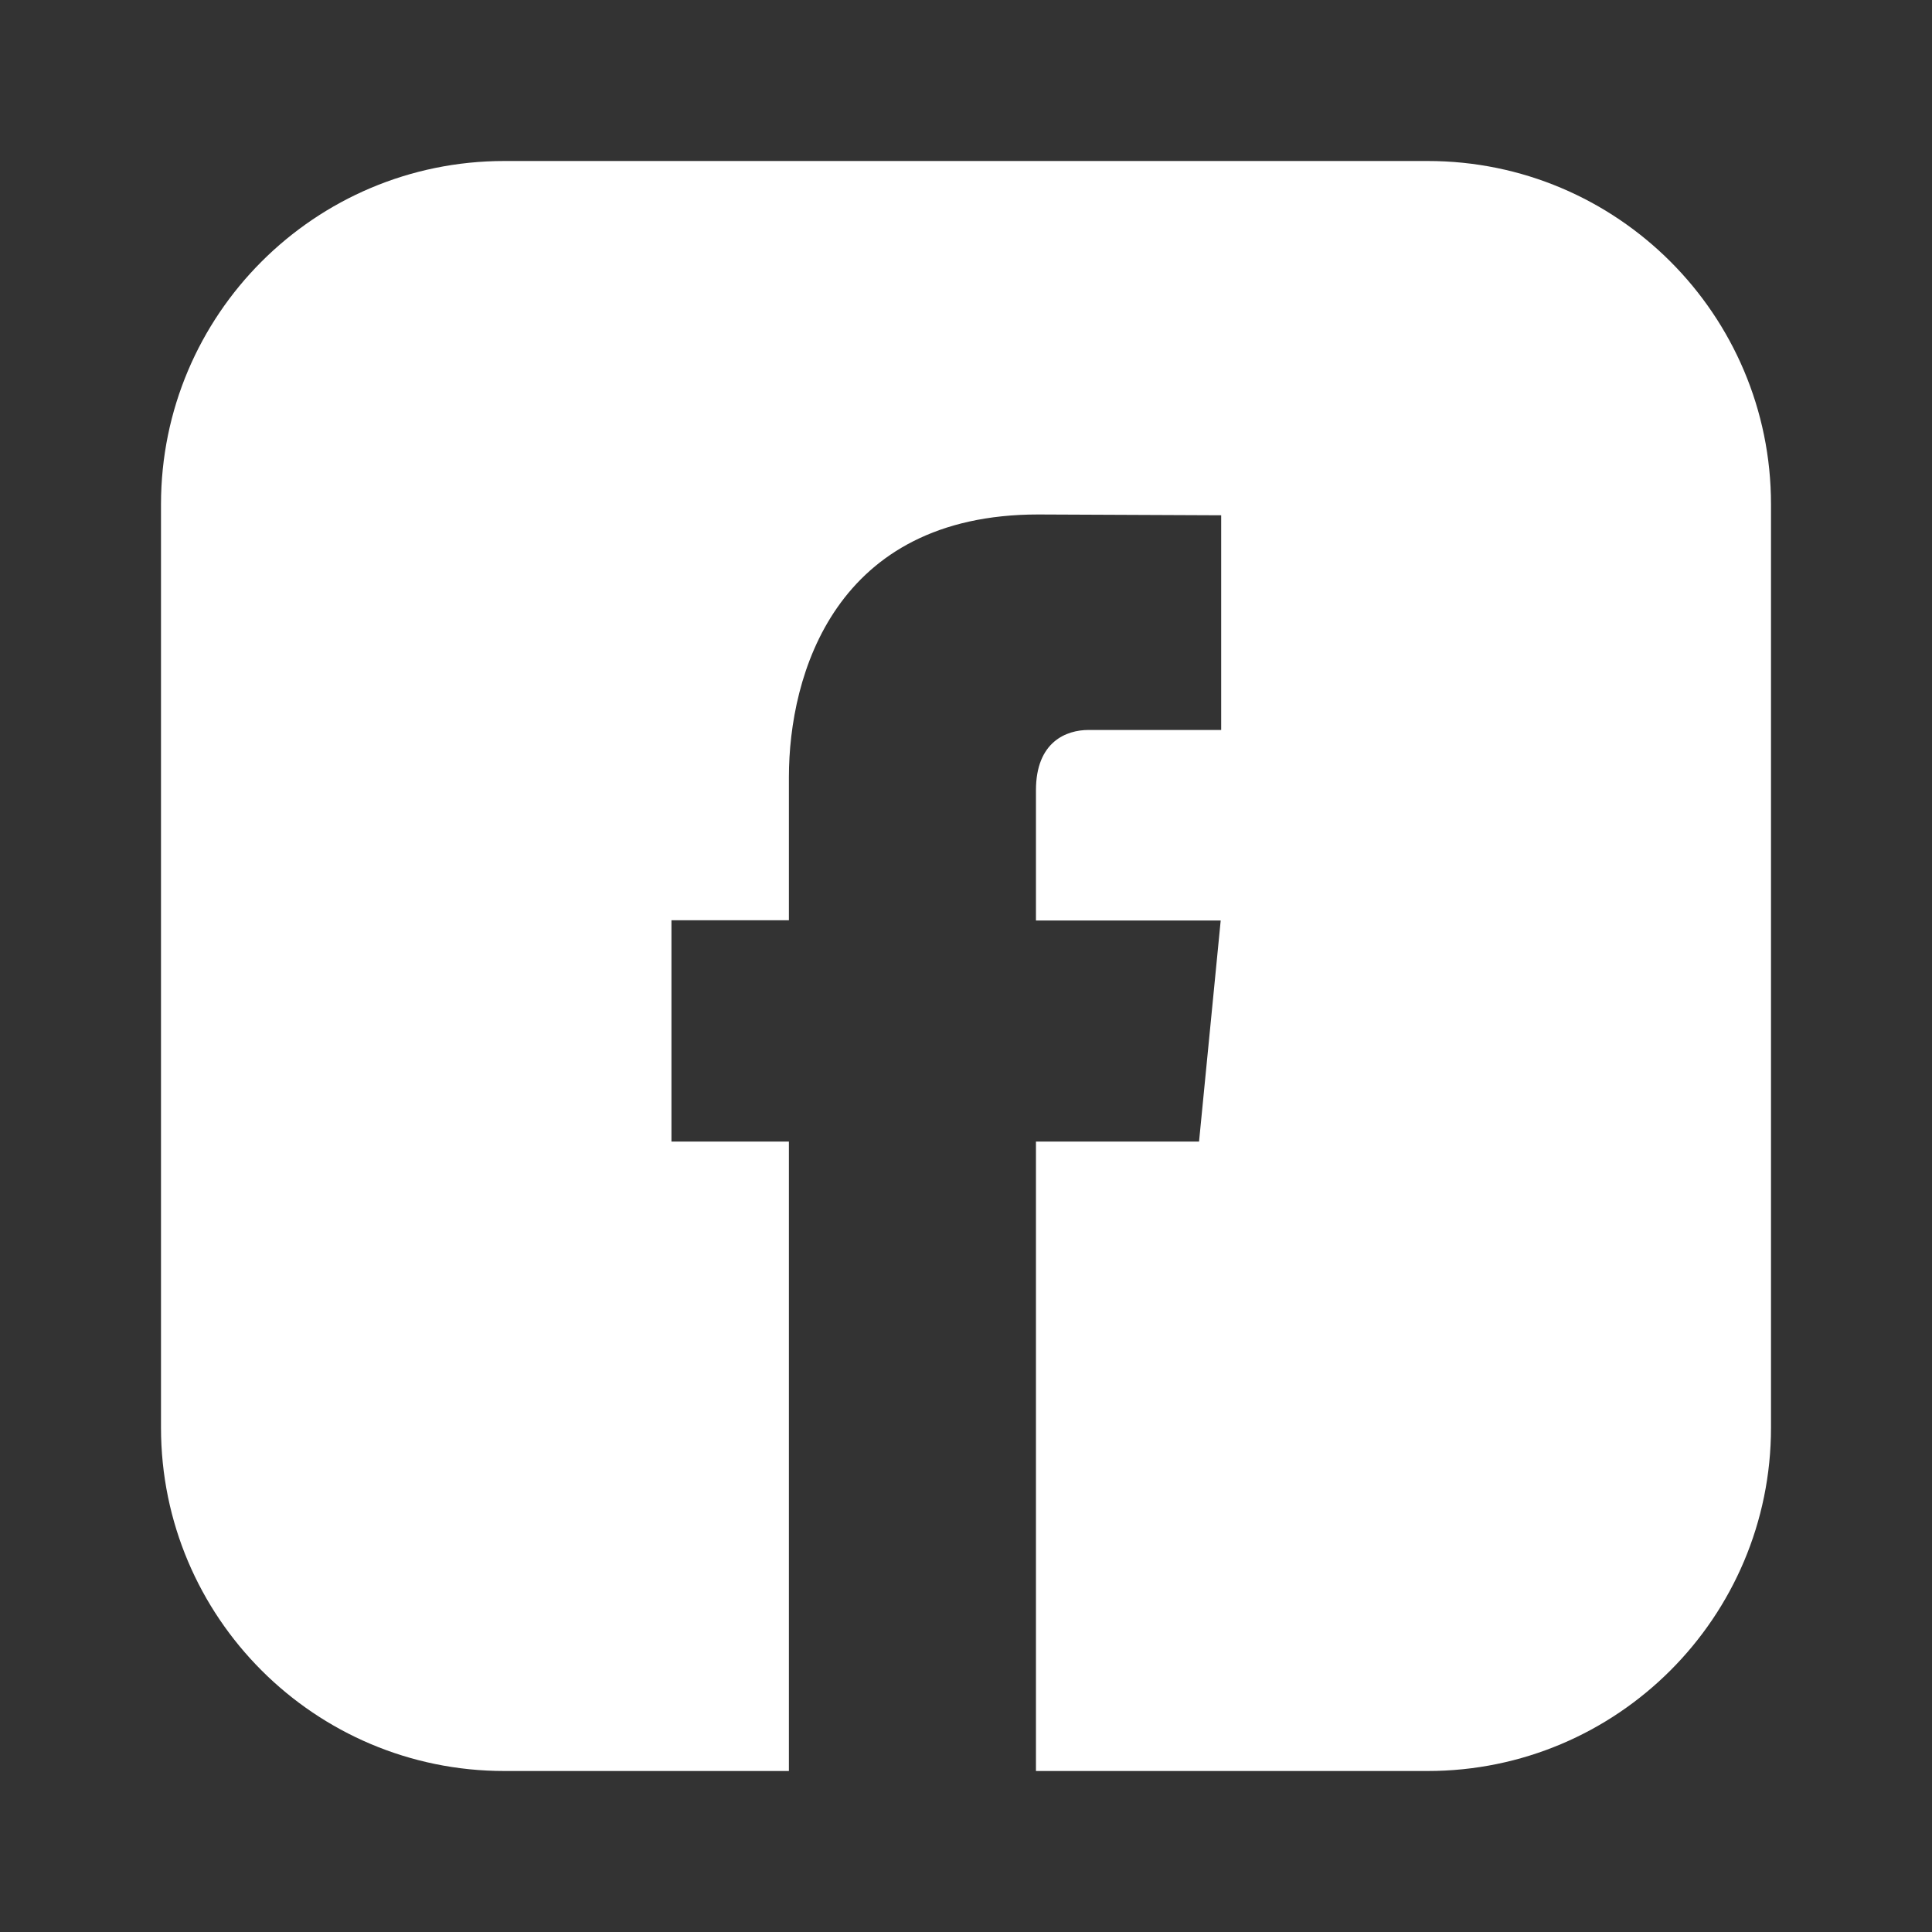
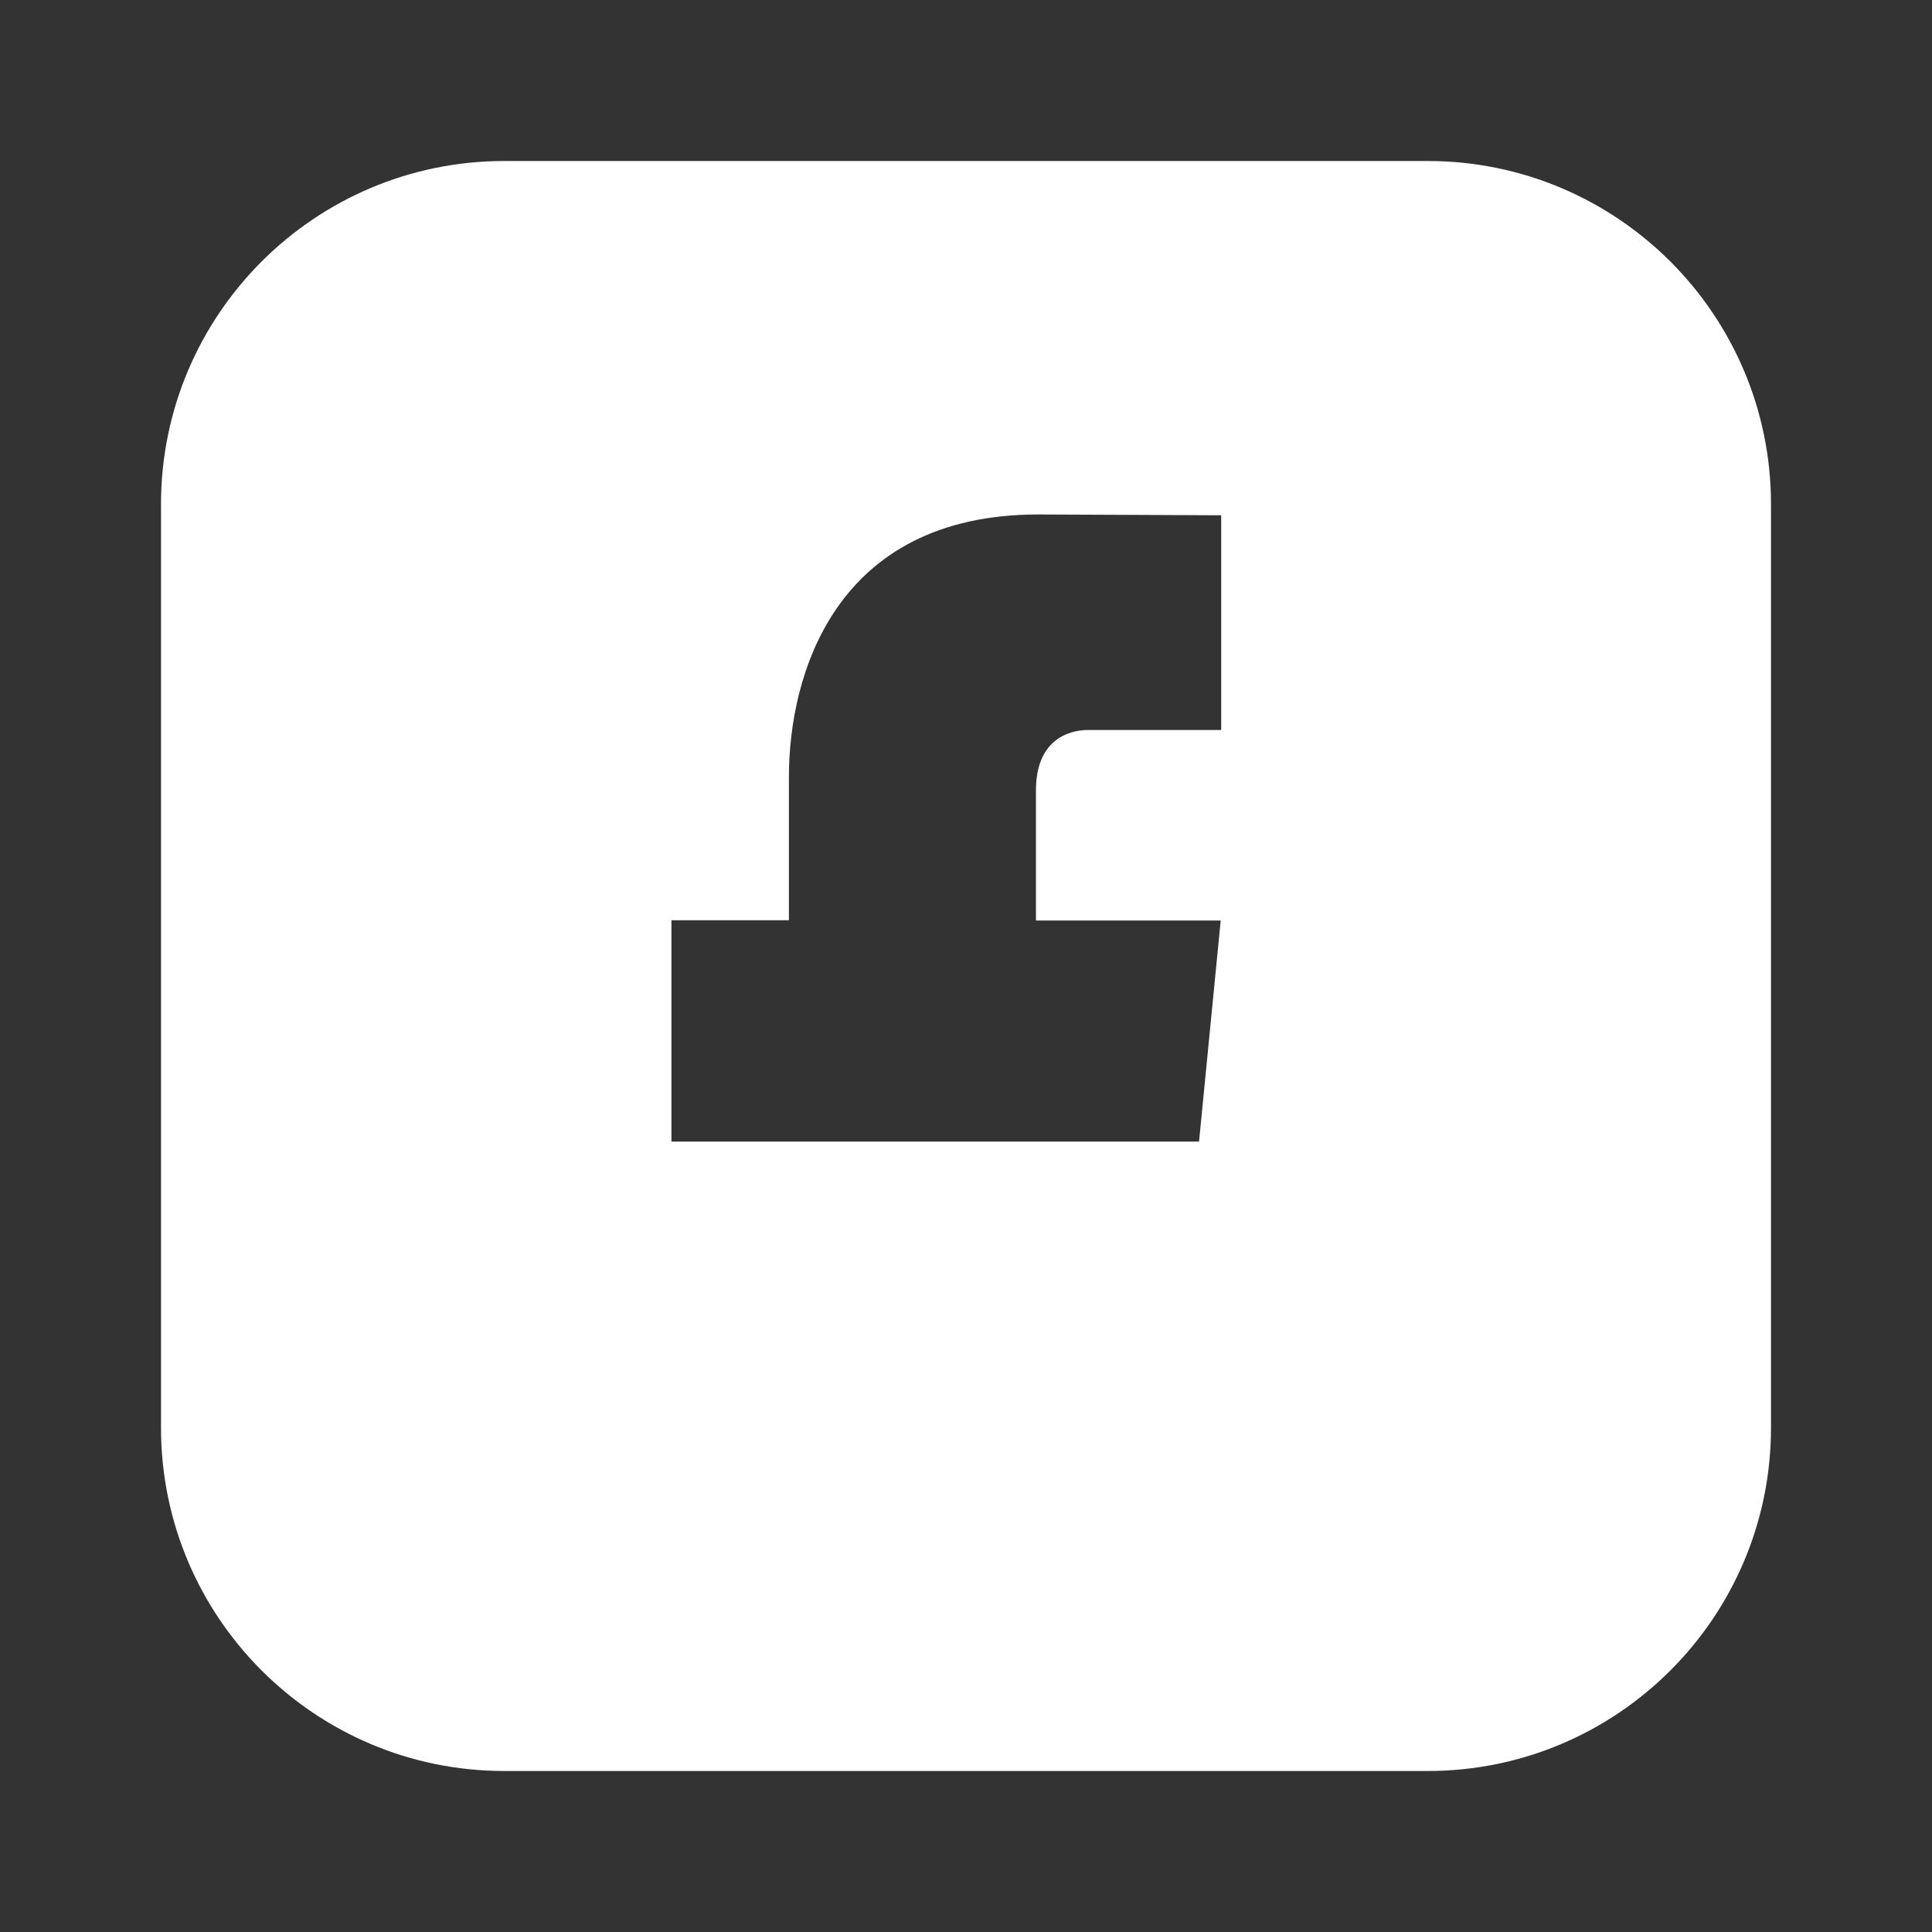
<svg xmlns="http://www.w3.org/2000/svg" width="24" height="24" viewBox="0 0 24 24" fill="none">
  <rect x="0" y="0" width="24" height="24" fill="#333333" stroke="none" />
-   <path fill-rule="evenodd" clip-rule="evenodd" d="M6.265 2H17.735C20.09 2 22 3.91 22 6.265V17.735C22 20.09 20.09 22 17.735 22H6.265C3.91 22 2 20.09 2 17.735V6.265C2 3.91 3.91 2 6.265 2ZM12.869 14.181H14.895L15.164 11.435H12.869V9.817C12.869 9.211 13.25 9.068 13.521 9.068H15.17V6.401L12.897 6.391C10.373 6.391 9.8 8.382 9.8 9.654V11.432H8.341V14.181H9.8V22H12.869V14.181Z" fill="white" />
+   <path fill-rule="evenodd" clip-rule="evenodd" d="M6.265 2H17.735C20.09 2 22 3.91 22 6.265V17.735C22 20.09 20.09 22 17.735 22H6.265C3.91 22 2 20.09 2 17.735V6.265C2 3.91 3.91 2 6.265 2ZM12.869 14.181H14.895L15.164 11.435H12.869V9.817C12.869 9.211 13.25 9.068 13.521 9.068H15.17V6.401L12.897 6.391C10.373 6.391 9.8 8.382 9.8 9.654V11.432H8.341V14.181H9.8H12.869V14.181Z" fill="white" />
</svg>